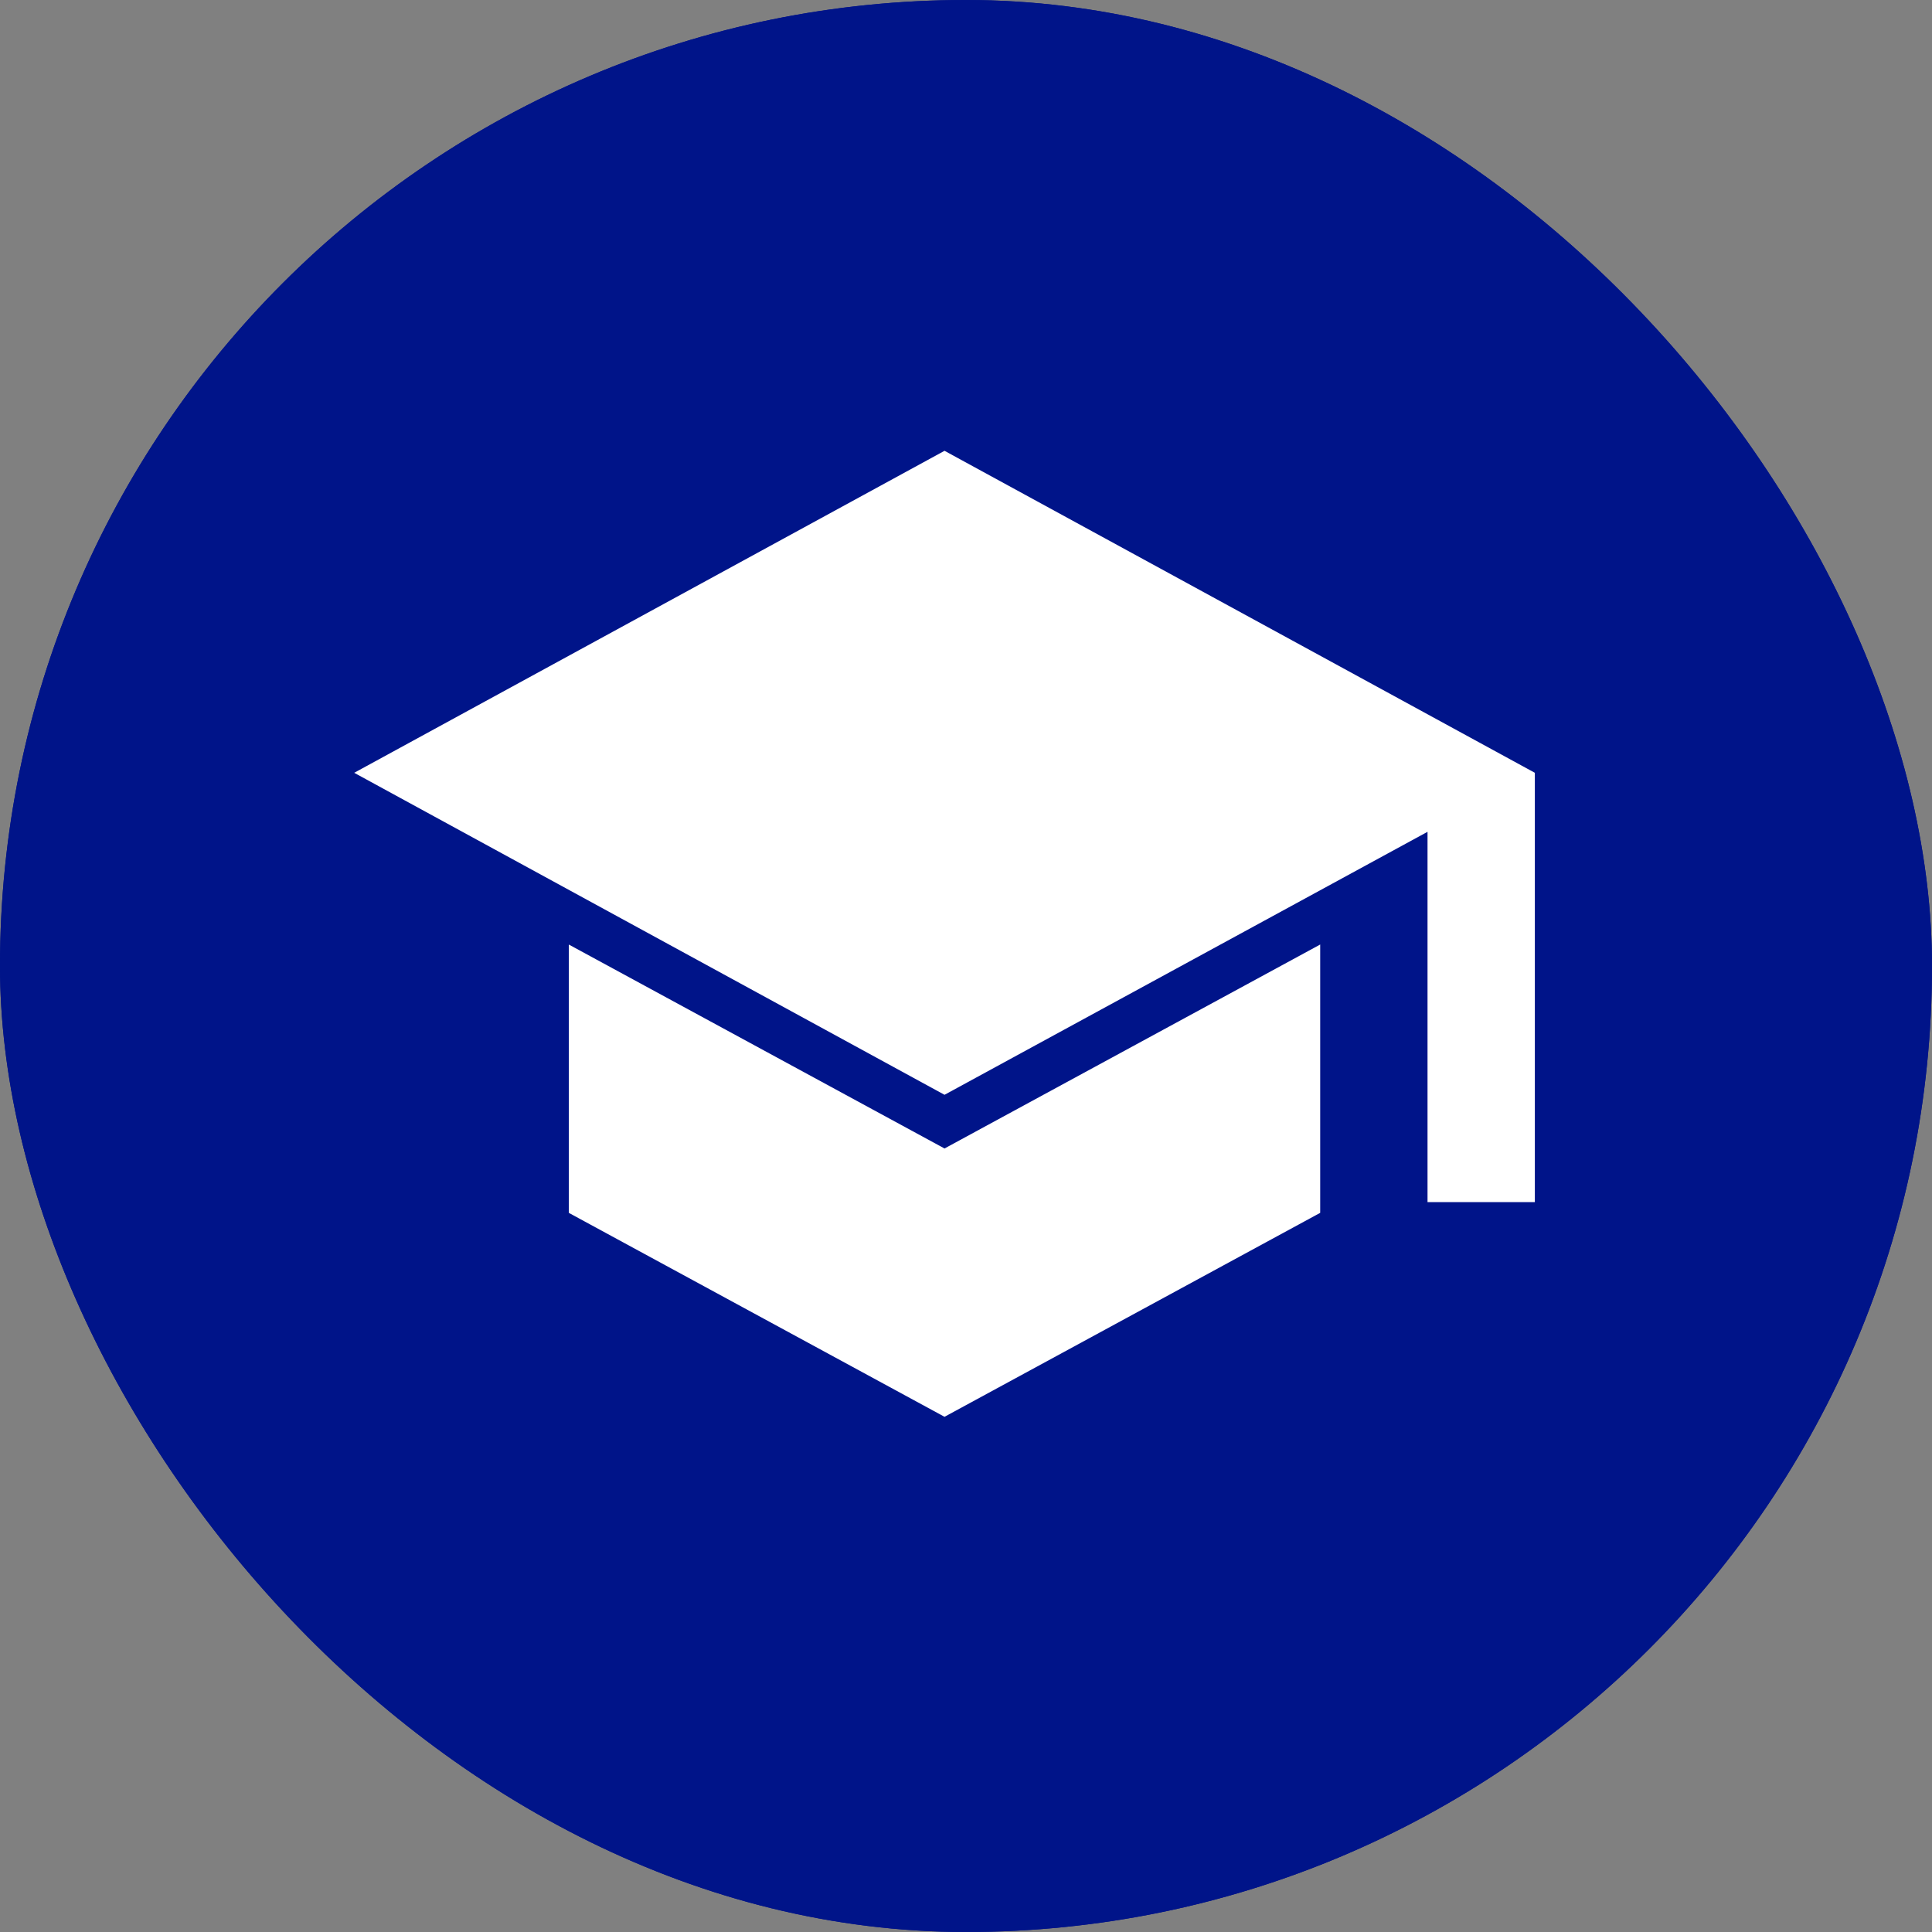
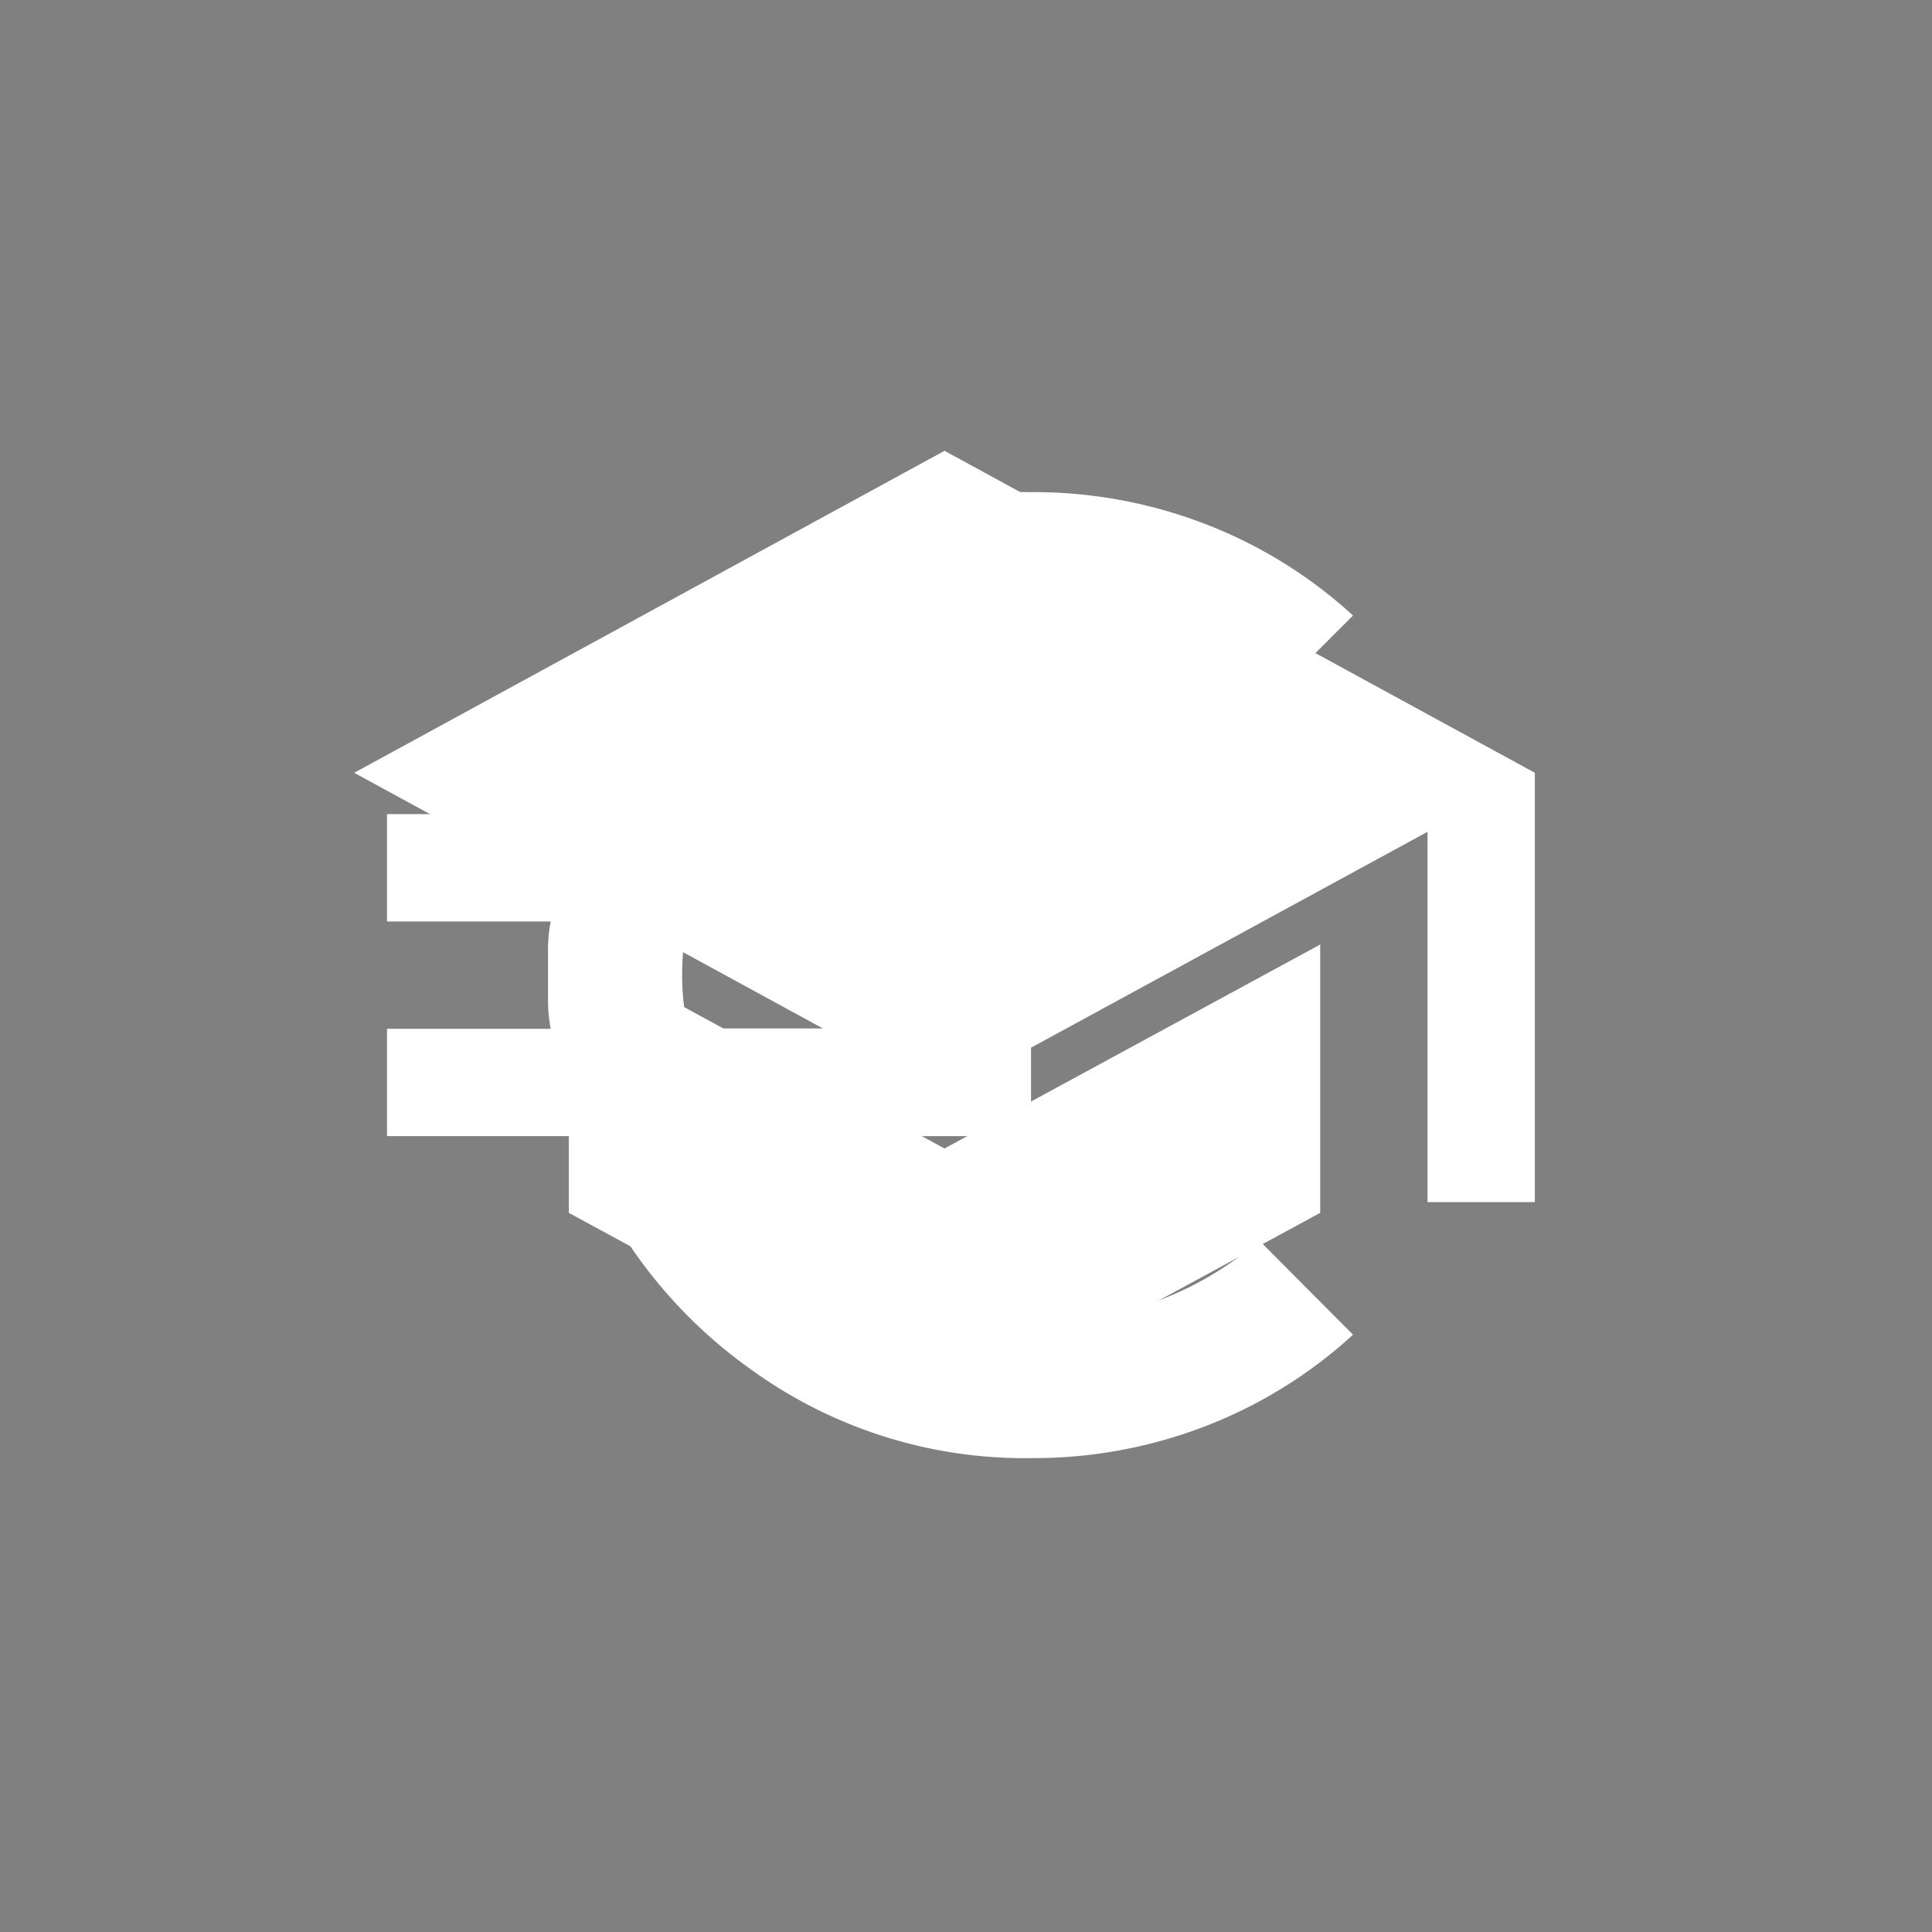
<svg xmlns="http://www.w3.org/2000/svg" width="60" height="60" viewBox="0 0 60 60">
  <rect x="0" y="0" width="60" height="60" fill="#808080" stroke="none" />
  <g id="icon-blue-rounded-hat" transform="translate(-357 -619)">
-     <rect id="Rectangle_1324" data-name="Rectangle 1324" width="60" height="60" rx="30" transform="translate(357 619)" fill="#001489" />
    <path id="euro_symbol_FILL1_wght400_GRAD0_opsz24" d="M140-810a14.484,14.484,0,0,1-8.75-2.792A15,15,0,0,1,125.833-820H120v-3.333h5.083a4.694,4.694,0,0,1-.083-.833v-1.667a4.7,4.7,0,0,1,.083-.833H120V-830h5.833a15,15,0,0,1,5.417-7.208A14.483,14.483,0,0,1,140-840a14.821,14.821,0,0,1,5.437,1A14.478,14.478,0,0,1,150-836.167l-2.917,2.917a11.455,11.455,0,0,0-3.271-1.9,10.661,10.661,0,0,0-3.812-.687,10.5,10.5,0,0,0-5.687,1.6,10.558,10.558,0,0,0-3.9,4.229H140v3.333H129.333q-.083.458-.125.833a7.6,7.6,0,0,0-.042.833,7.6,7.6,0,0,0,.042.833q.042.375.125.833H140V-820h-9.583a10.558,10.558,0,0,0,3.9,4.229,10.5,10.5,0,0,0,5.688,1.6,11,11,0,0,0,3.854-.687,10.216,10.216,0,0,0,3.229-1.9L150-813.833A14.48,14.48,0,0,1,145.437-811,14.824,14.824,0,0,1,140-810Z" transform="translate(249.019 1474.283)" fill="#fff" />
    <g id="Group_1578" data-name="Group 1578" transform="translate(-440 -91)">
-       <rect id="Rectangle_1324-2" data-name="Rectangle 1324" width="60" height="60" rx="30" transform="translate(797 710)" fill="#001489" />
      <path id="school_FILL1_wght400_GRAD0_opsz24" d="M73.333-816.667v-11.5l-15,8.167L40-830l18.333-10,18.333,10v13.333Zm-15,6.667-11.667-6.333v-8.333l11.667,6.333L70-824.667v8.333Z" transform="translate(768 1564)" fill="#fff" />
    </g>
  </g>
</svg>